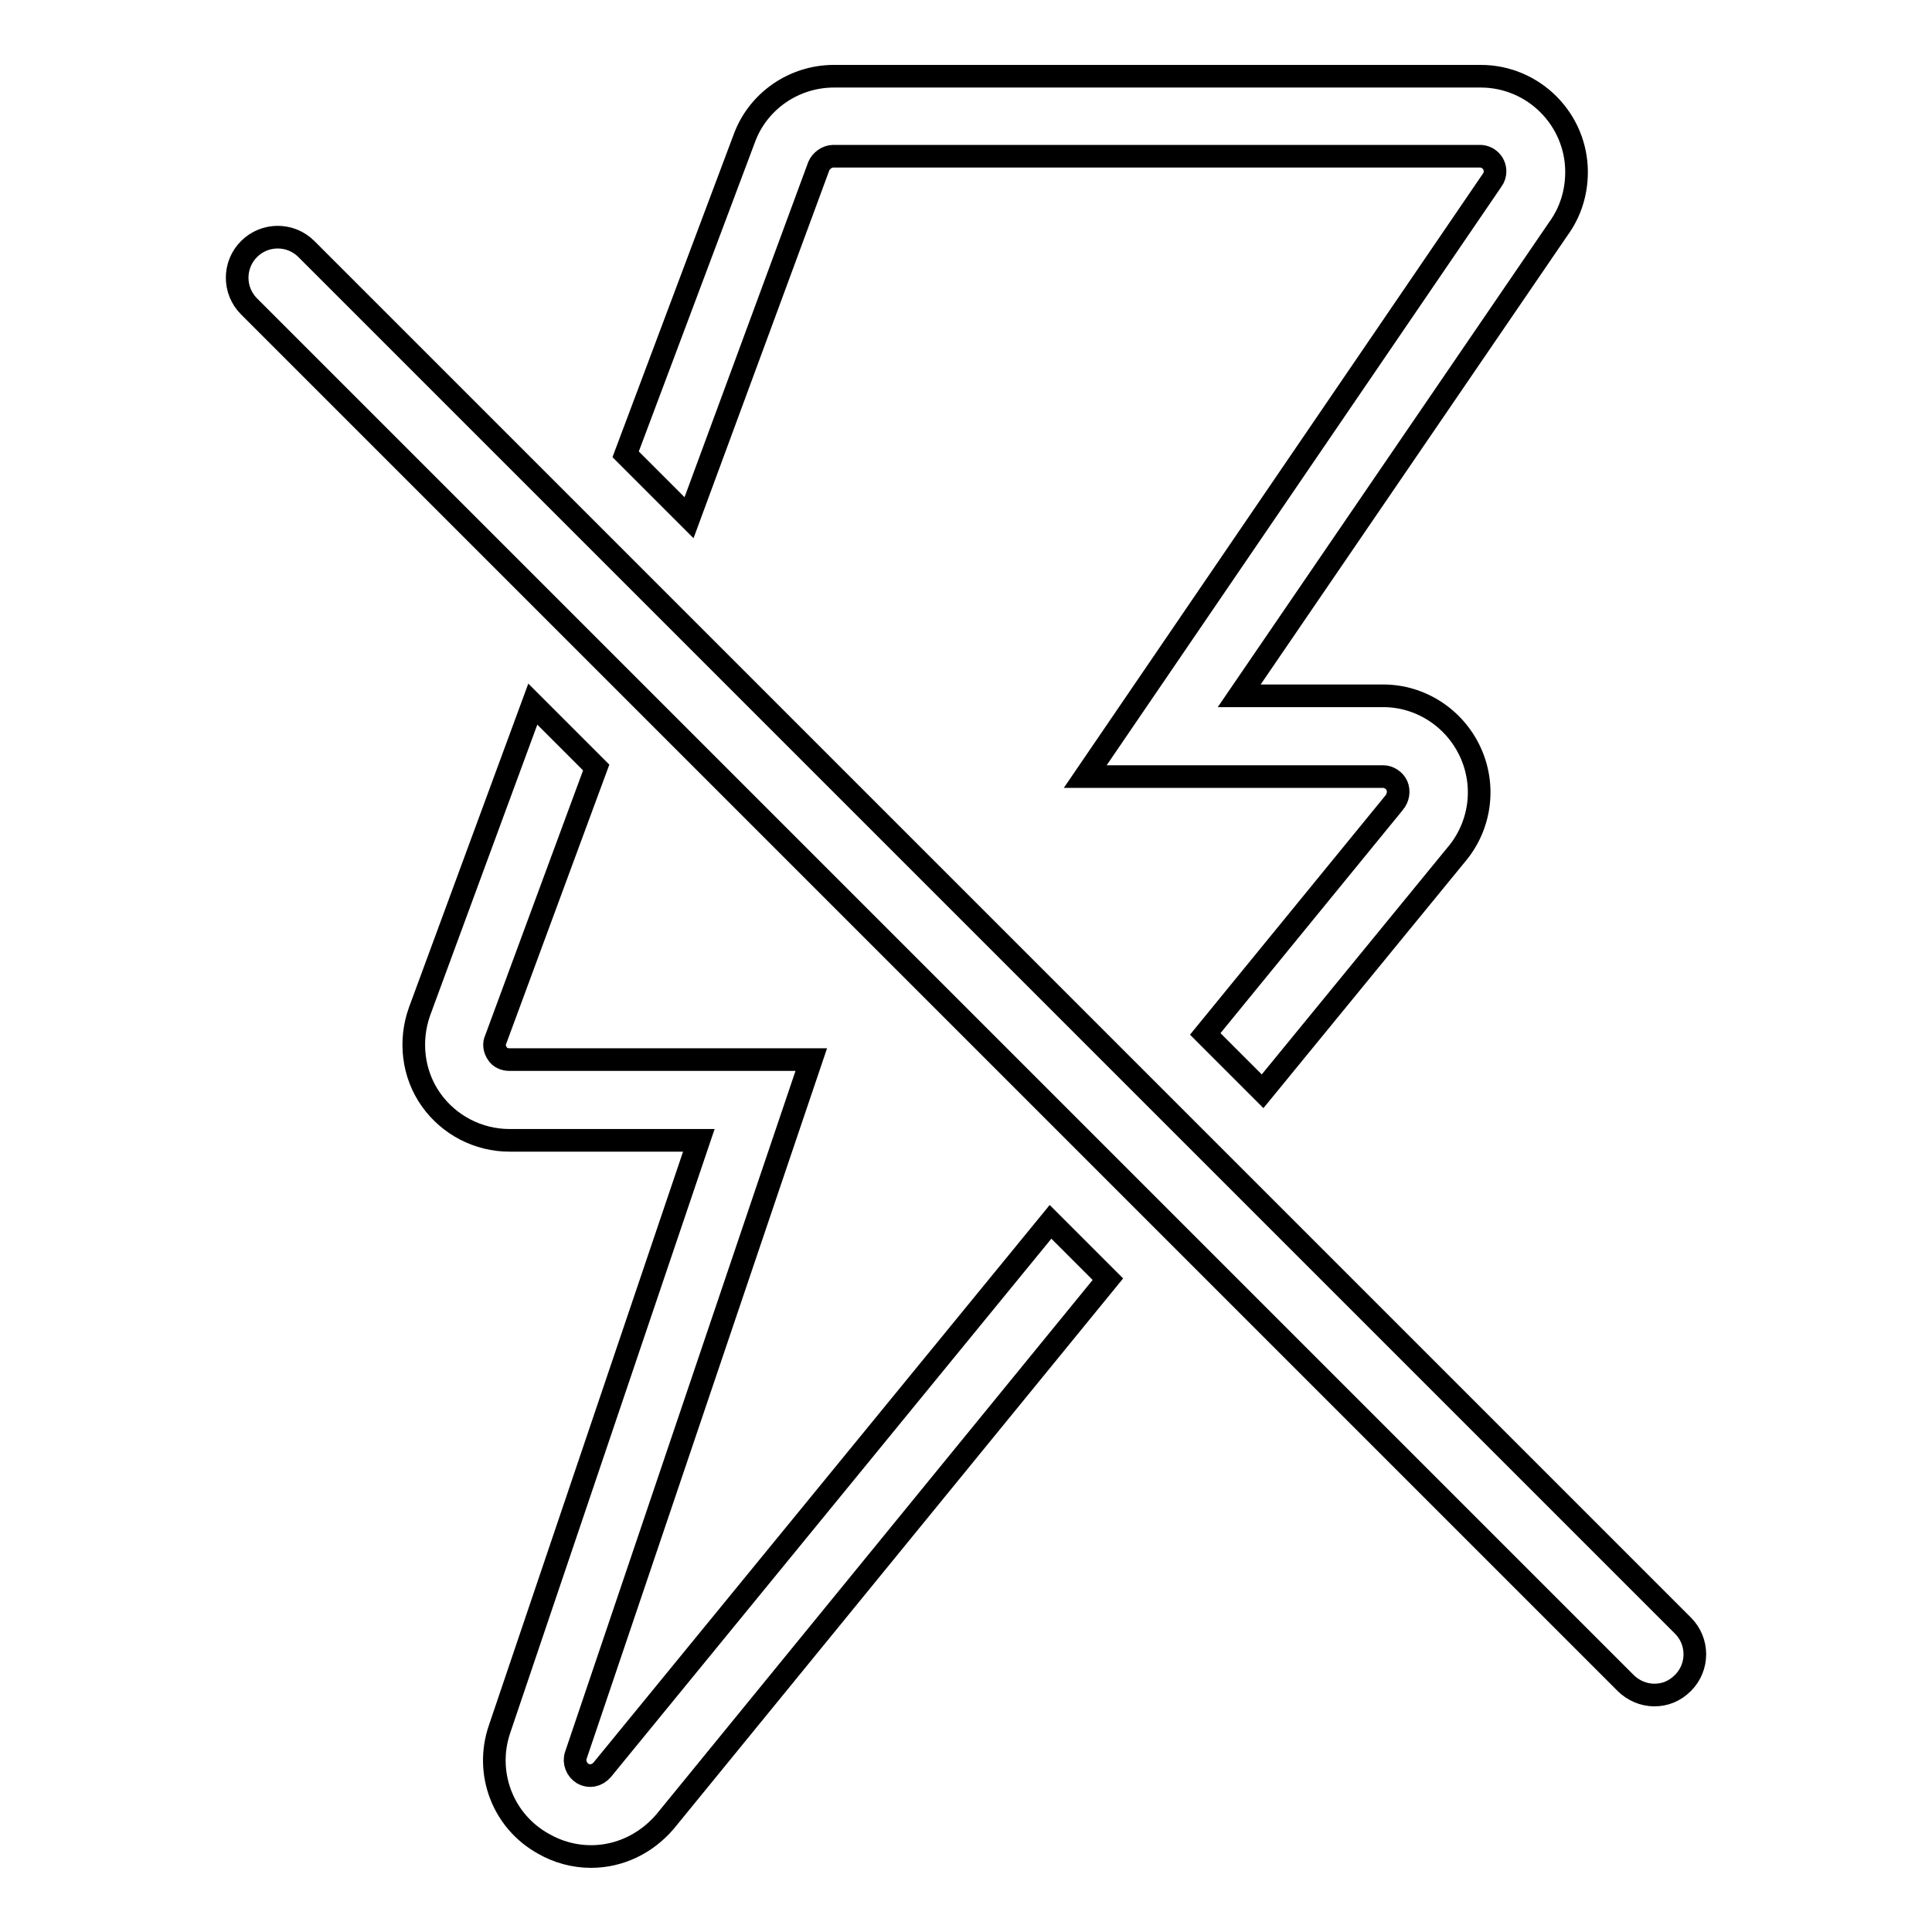
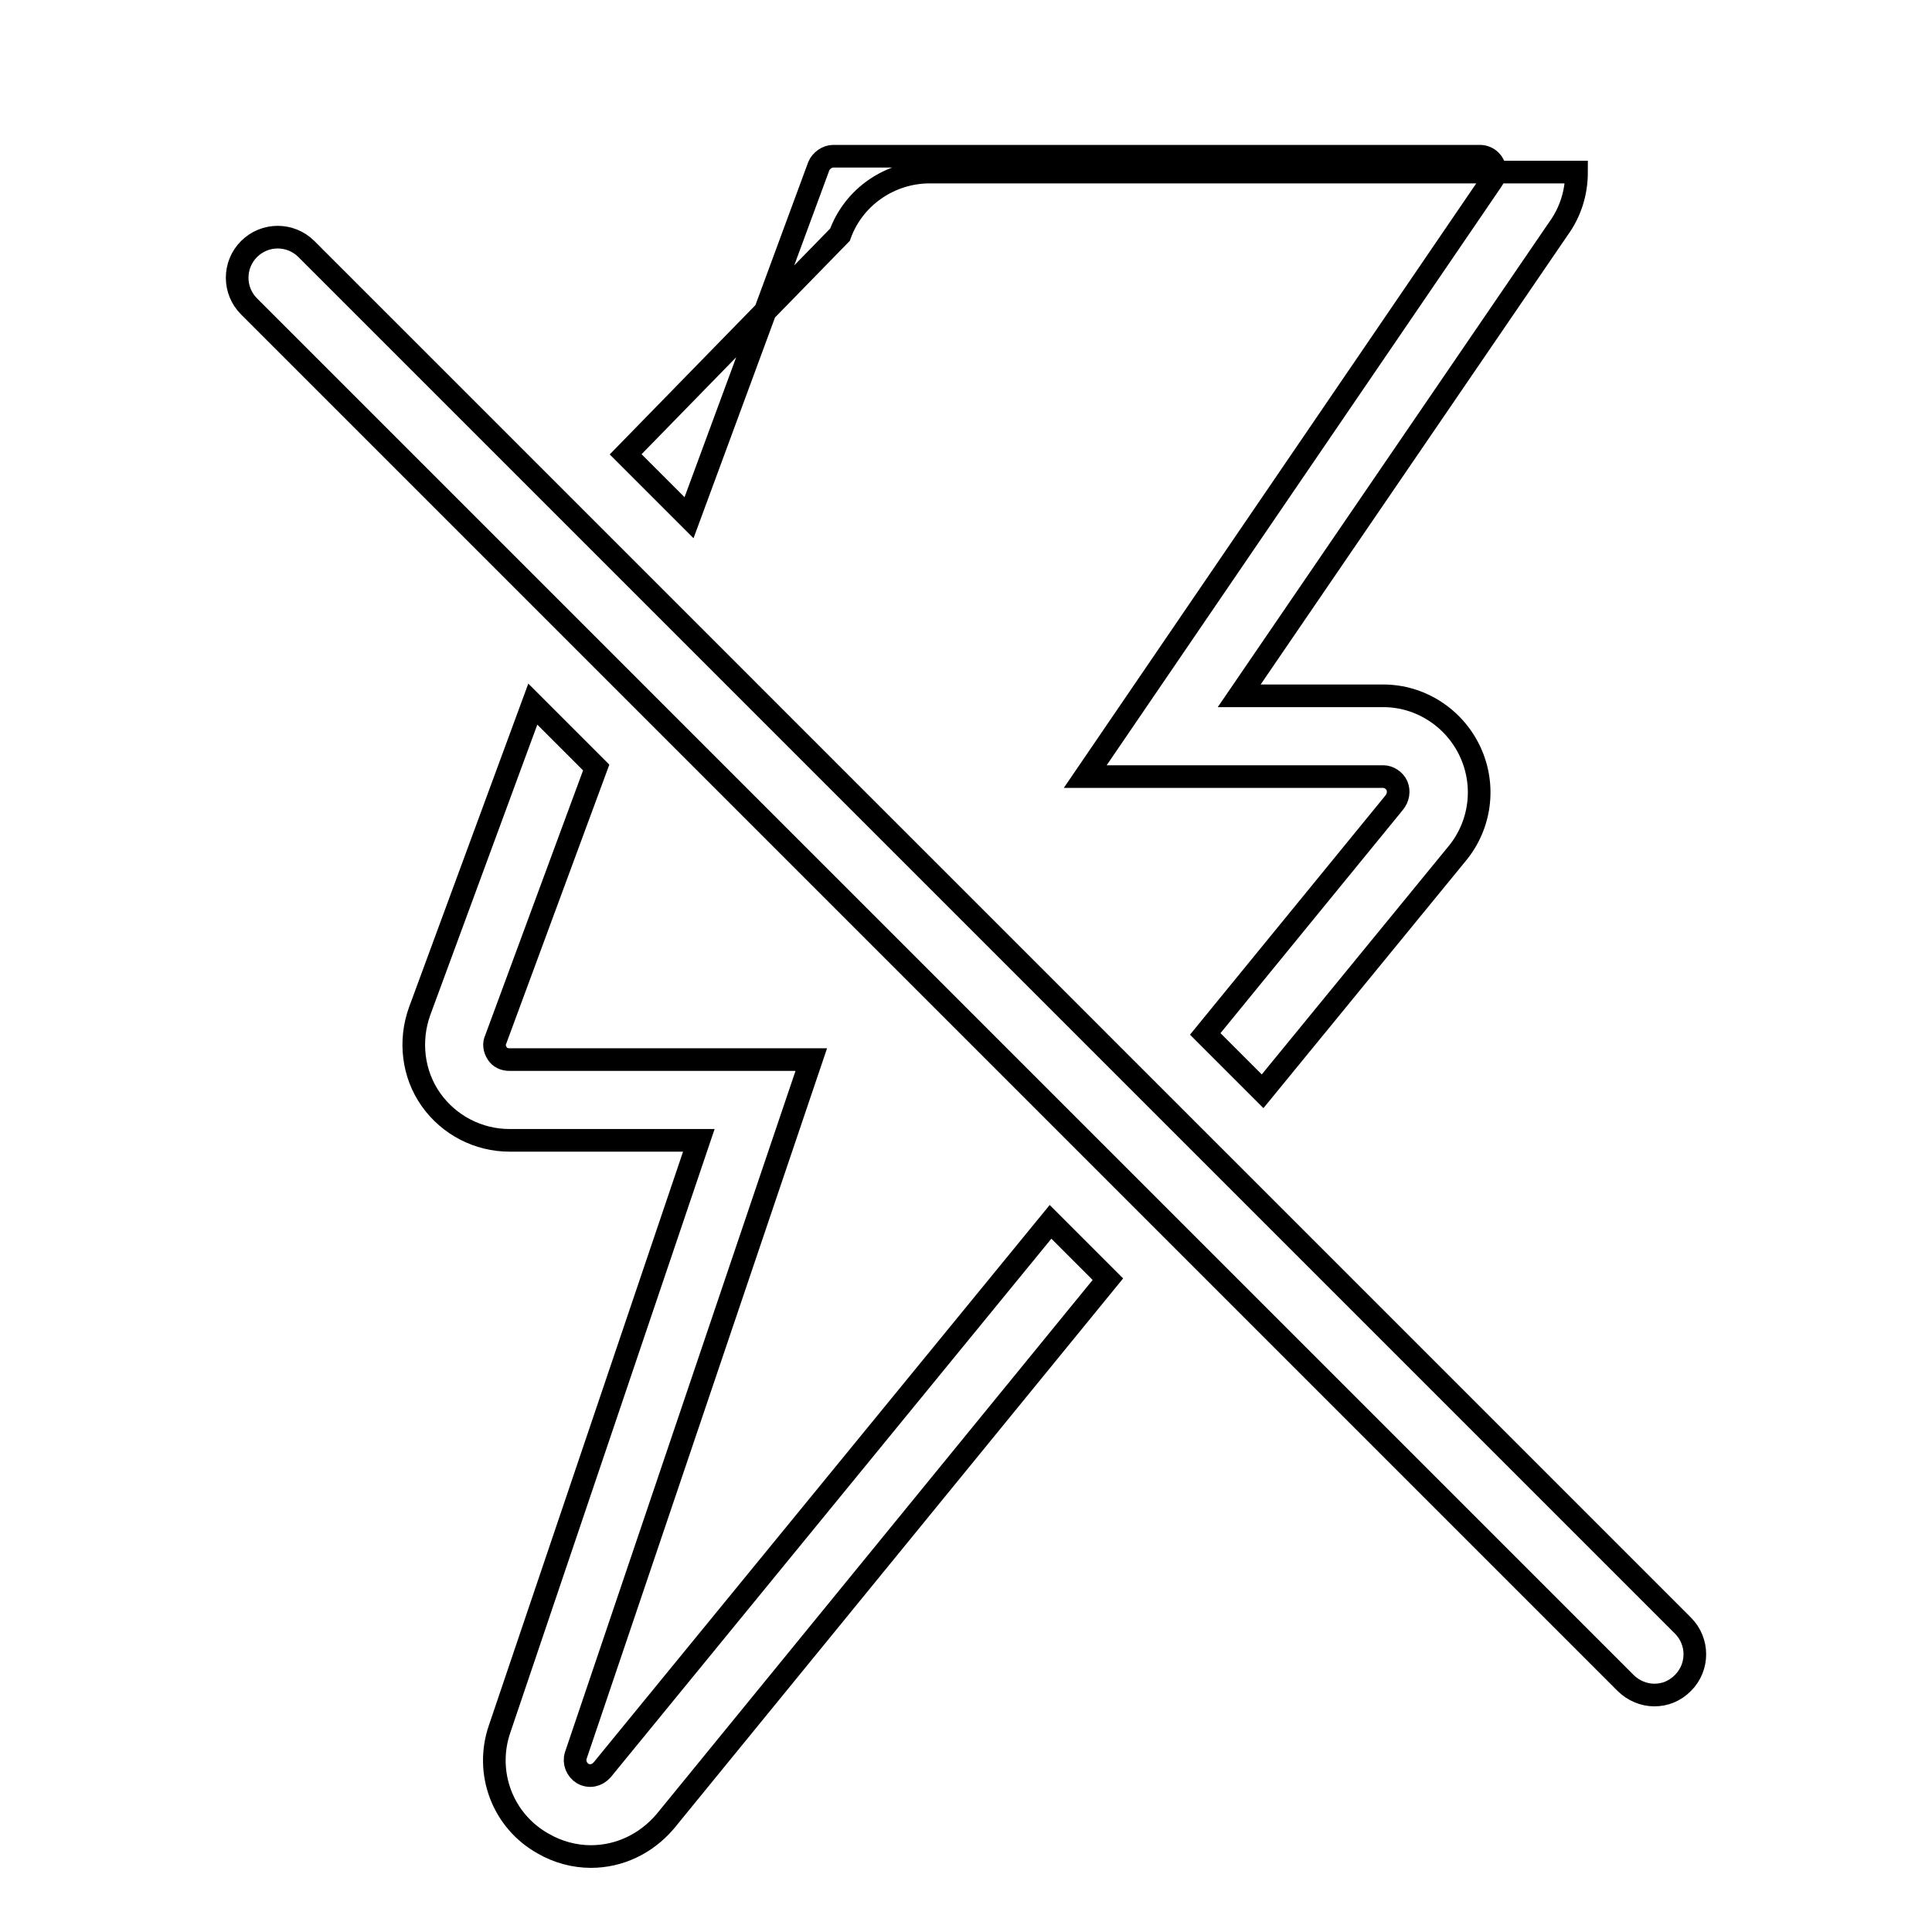
<svg xmlns="http://www.w3.org/2000/svg" version="1.1" x="0px" y="0px" viewBox="0 0 256 256" enable-background="new 0 0 256 256" xml:space="preserve">
  <g>
    <g>
-       <path stroke-width="3" fill-opacity="0" stroke="#000000" d="M223,215.4L40.6,33c-2.1-2.1-5.5-2.1-7.6,0c-2.1,2.1-2.1,5.5,0,7.6L215.4,223c1,1,2.4,1.6,3.8,1.6s2.7-0.5,3.8-1.6C225.1,220.9,225.1,217.5,223,215.4z M79.8,234.5c-0.7,0.8-1.7,1-2.6,0.5c-0.8-0.5-1.2-1.5-0.9-2.4l31.2-92.2h-40c-0.7,0-1.3-0.3-1.6-0.8c-0.4-0.6-0.5-1.3-0.2-1.9l13.3-36l-8.4-8.4L55.6,134c-1.4,3.9-0.9,8.3,1.5,11.7c2.4,3.4,6.3,5.4,10.4,5.4h25.1l-26.4,78c-2,5.8,0.4,12.2,5.8,15.2c1.9,1.1,4.1,1.7,6.3,1.7c3.8,0,7.3-1.7,9.8-4.6l58.7-71.9l-7.6-7.6L79.8,234.5z M108.5,22c0.3-0.7,1.1-1.3,1.9-1.3h85.7c1.1,0,2,0.9,2,2c0,0.4-0.1,0.8-0.4,1.2l-53.9,79h39.5c0.7,0,1.5,0.5,1.8,1.2c0.3,0.7,0.2,1.6-0.4,2.3l-25,30.6l7.6,7.6l25.7-31.4c3.2-3.8,3.9-9.1,1.8-13.6c-2.1-4.5-6.6-7.4-11.5-7.4h-19.1l42.3-61.9c1.6-2.2,2.4-4.8,2.4-7.5c0-7-5.7-12.7-12.7-12.7h-85.7c-5.3,0-10.1,3.3-11.9,8.3L82.9,60.2l8.4,8.4L108.5,22z" />
+       <path stroke-width="3" fill-opacity="0" stroke="#000000" d="M223,215.4L40.6,33c-2.1-2.1-5.5-2.1-7.6,0c-2.1,2.1-2.1,5.5,0,7.6L215.4,223c1,1,2.4,1.6,3.8,1.6s2.7-0.5,3.8-1.6C225.1,220.9,225.1,217.5,223,215.4z M79.8,234.5c-0.7,0.8-1.7,1-2.6,0.5c-0.8-0.5-1.2-1.5-0.9-2.4l31.2-92.2h-40c-0.7,0-1.3-0.3-1.6-0.8c-0.4-0.6-0.5-1.3-0.2-1.9l13.3-36l-8.4-8.4L55.6,134c-1.4,3.9-0.9,8.3,1.5,11.7c2.4,3.4,6.3,5.4,10.4,5.4h25.1l-26.4,78c-2,5.8,0.4,12.2,5.8,15.2c1.9,1.1,4.1,1.7,6.3,1.7c3.8,0,7.3-1.7,9.8-4.6l58.7-71.9l-7.6-7.6L79.8,234.5z M108.5,22c0.3-0.7,1.1-1.3,1.9-1.3h85.7c1.1,0,2,0.9,2,2c0,0.4-0.1,0.8-0.4,1.2l-53.9,79h39.5c0.7,0,1.5,0.5,1.8,1.2c0.3,0.7,0.2,1.6-0.4,2.3l-25,30.6l7.6,7.6l25.7-31.4c3.2-3.8,3.9-9.1,1.8-13.6c-2.1-4.5-6.6-7.4-11.5-7.4h-19.1l42.3-61.9c1.6-2.2,2.4-4.8,2.4-7.5h-85.7c-5.3,0-10.1,3.3-11.9,8.3L82.9,60.2l8.4,8.4L108.5,22z" />
    </g>
  </g>
</svg>